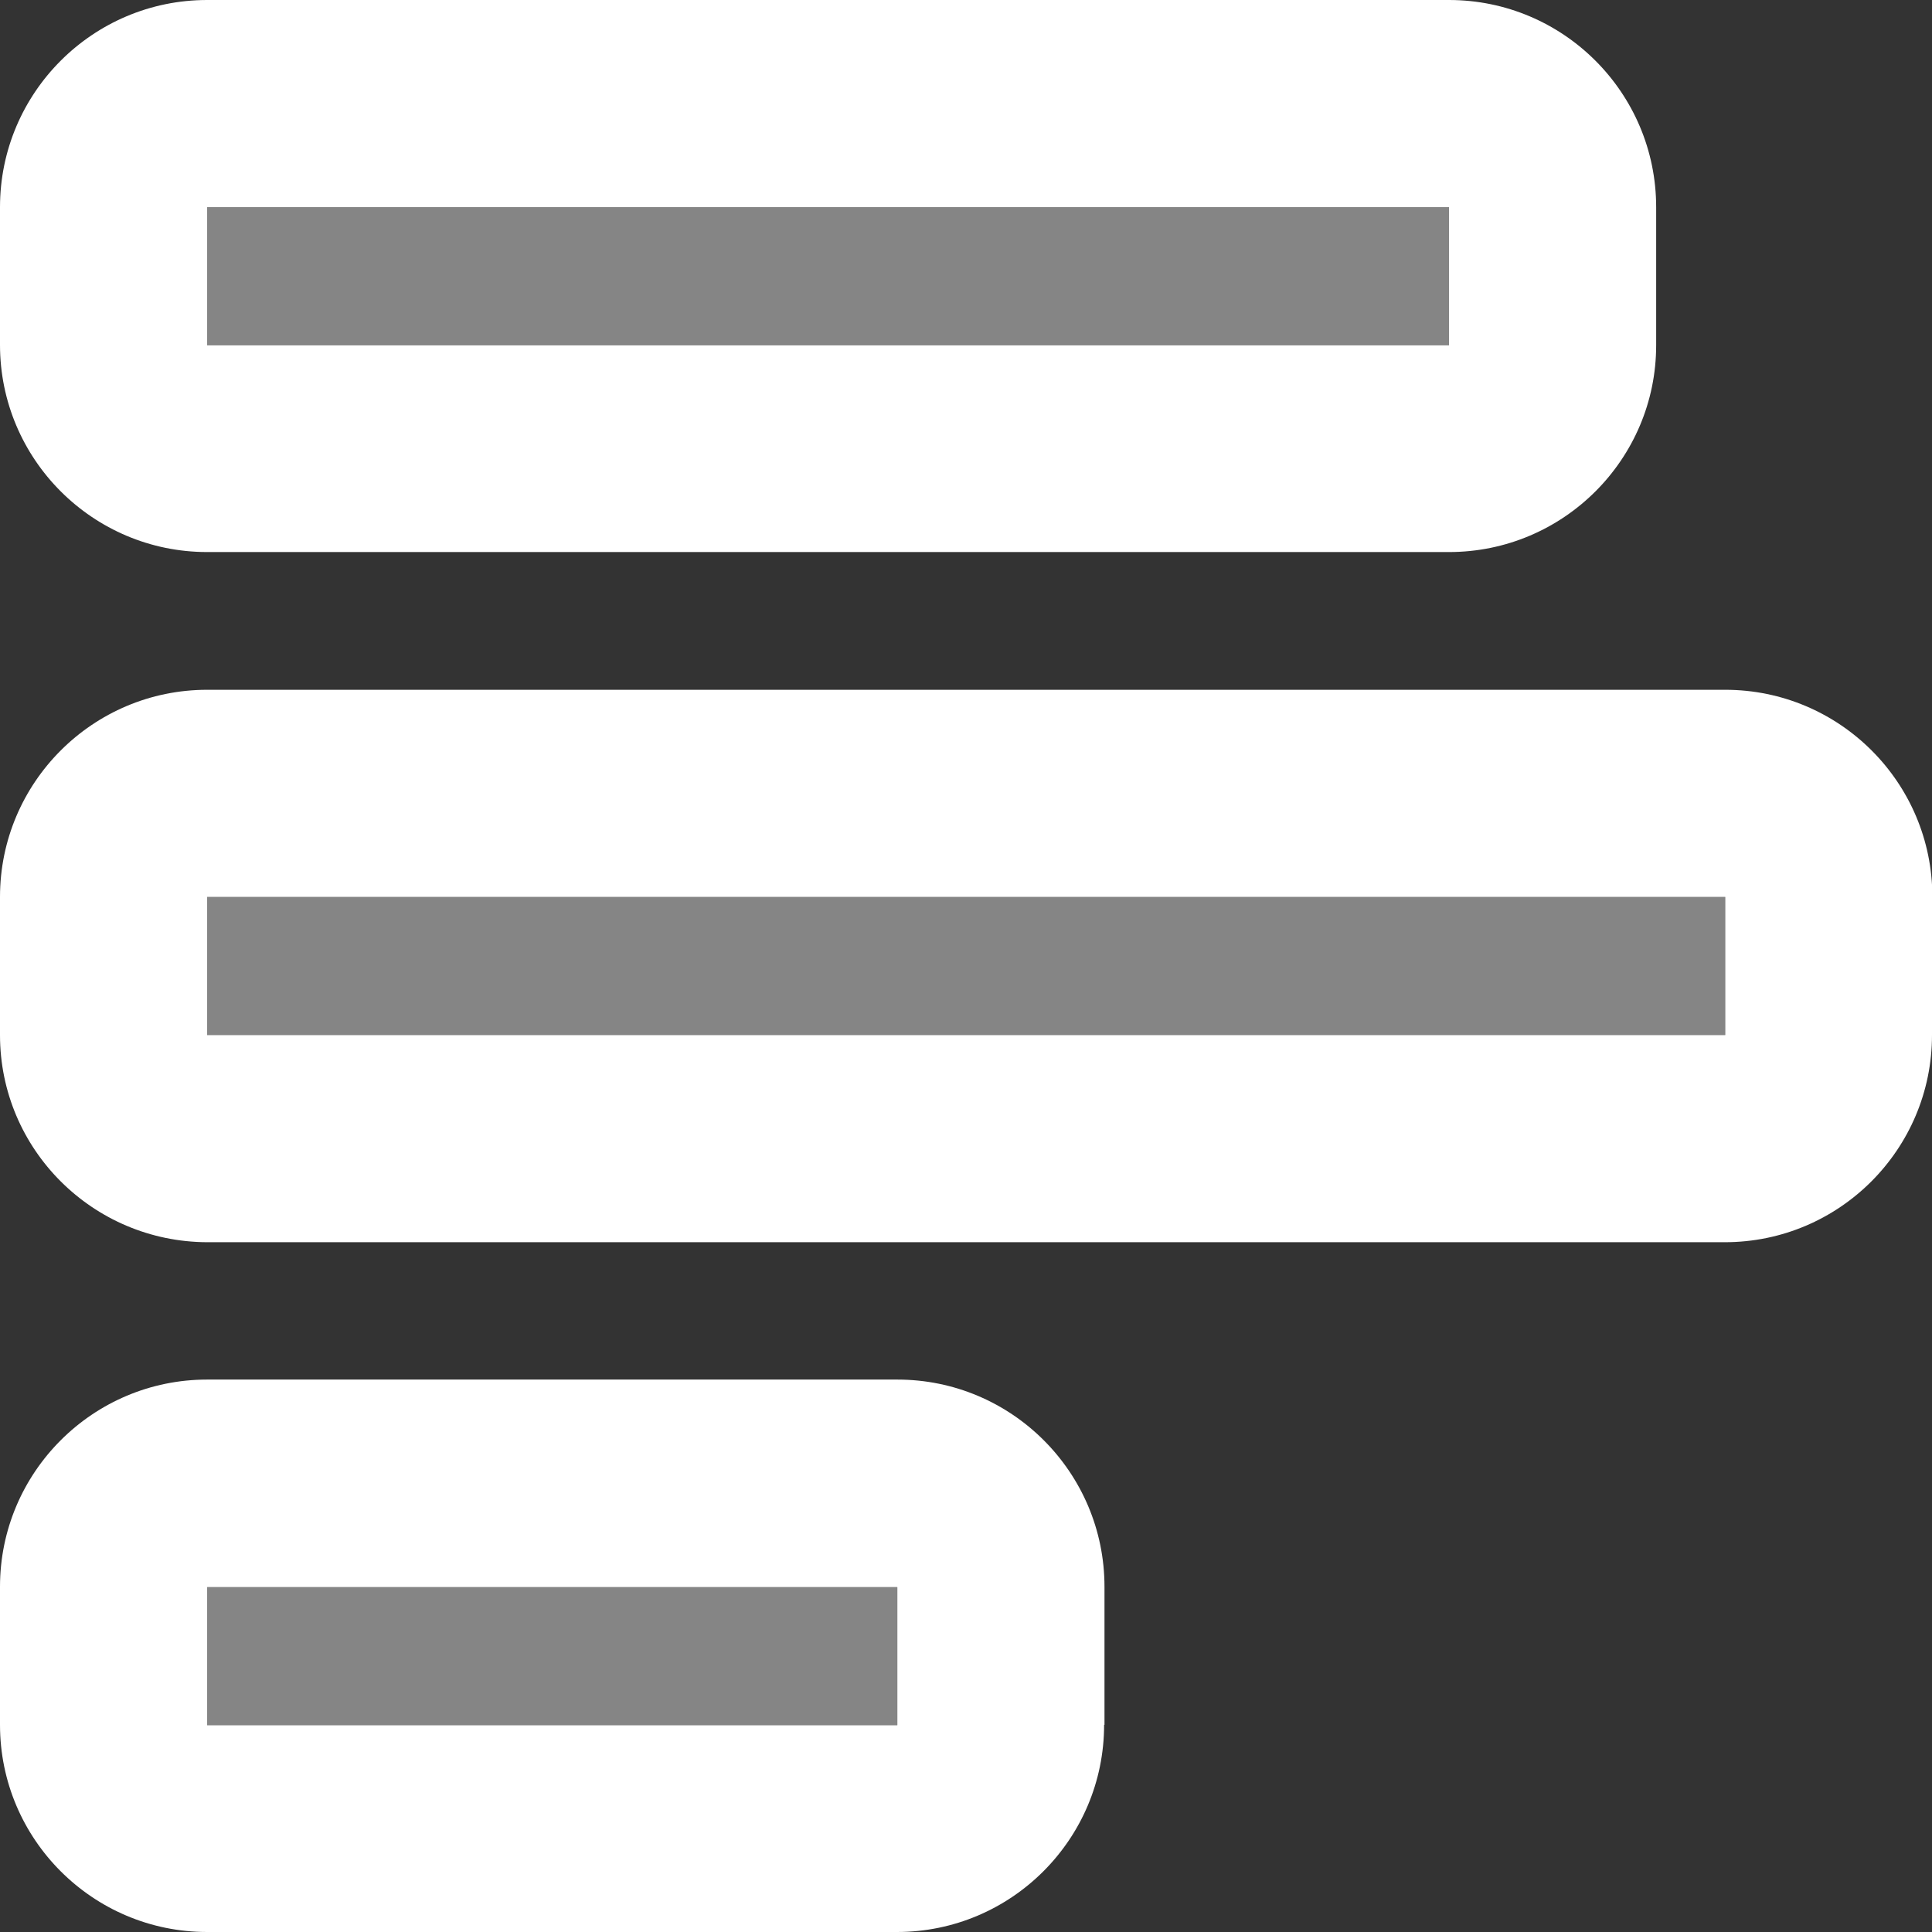
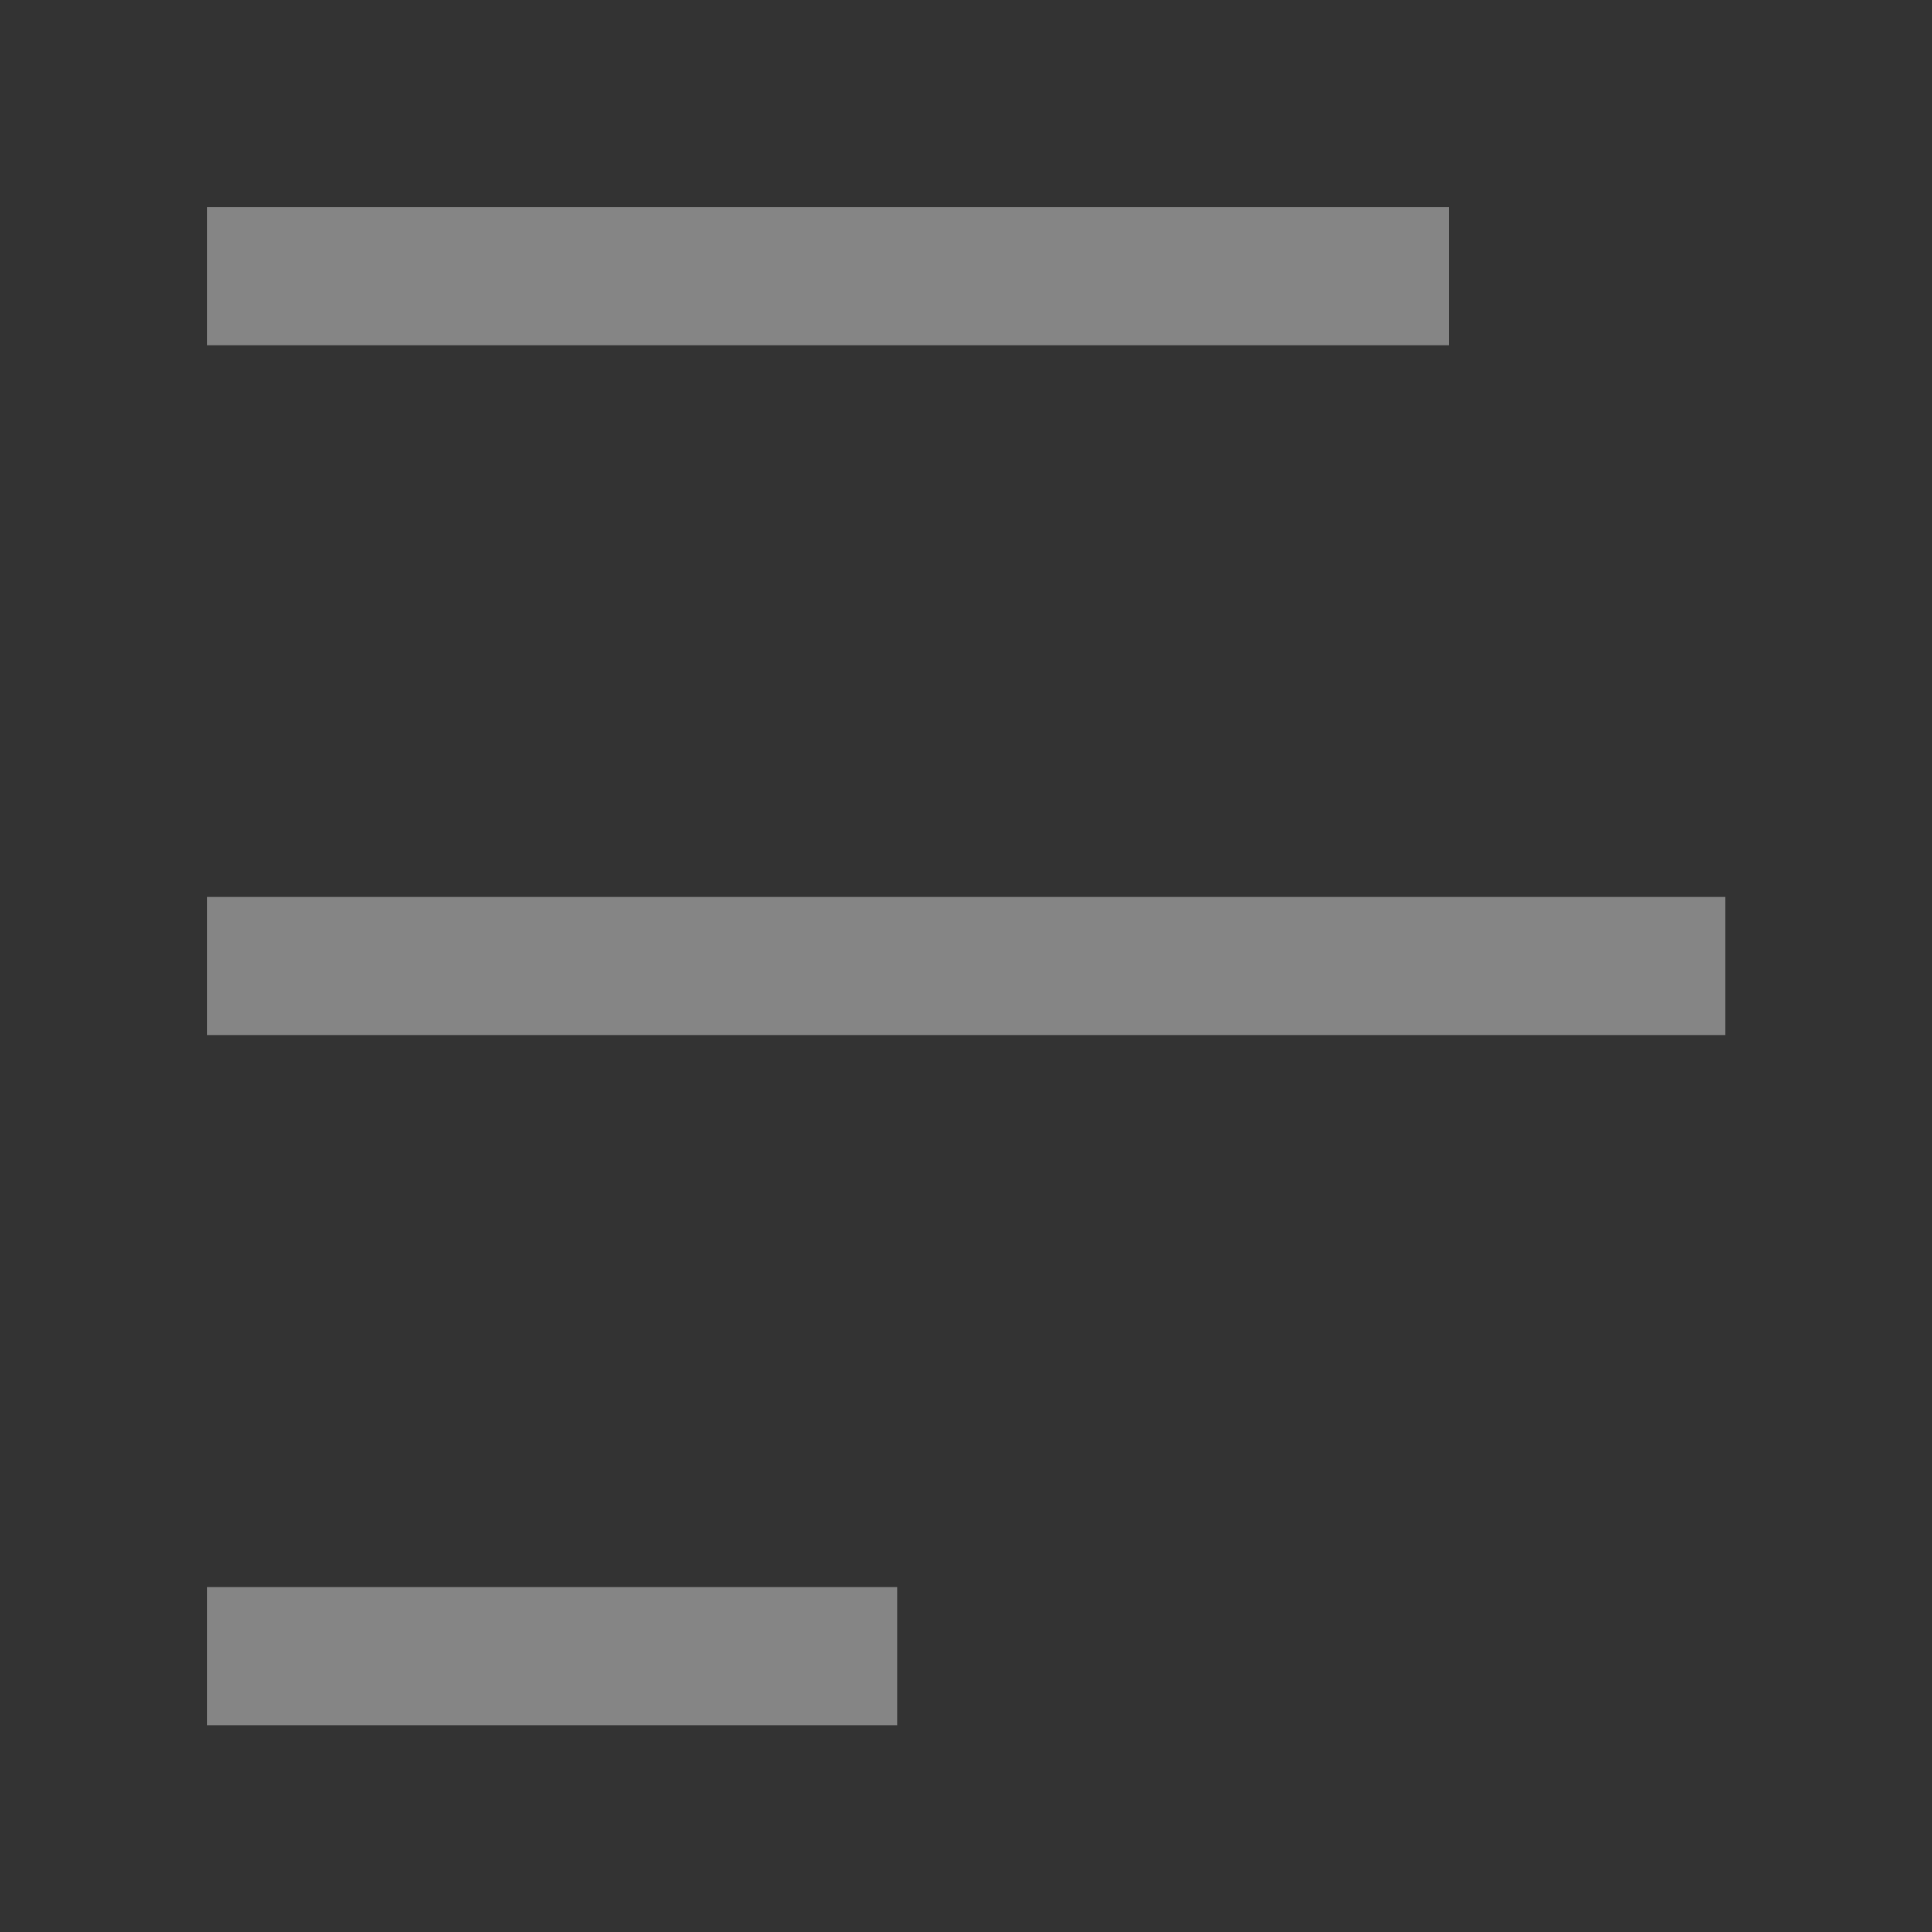
<svg xmlns="http://www.w3.org/2000/svg" version="1.1" id="Capa_1" x="0px" y="0px" viewBox="0 0 512 512" style="enable-background:new 0 0 512 512;" xml:space="preserve">
  <rect x="0" y="0" width="512" height="512" fill="#333333" stroke="none" />
  <style type="text/css"> .st0{opacity:0.4;fill:#FFFFFF;enable-background:new ;} .st1{fill:#FFFFFF;} </style>
  <g>
    <path class="st0" d="M54.9,54.9v36.6H384V54.9H54.9z M54.9,237.7v36.6h402.3v-36.6H54.9z M54.9,420.6v36.6h182.9v-36.6H54.9z" />
-     <path class="st1" d="M457.1,237.7H54.9v36.6h402.3V237.7z M512,274.3c0,30.3-24.6,54.9-54.9,54.9H54.9C24.6,329.1,0,304.6,0,274.3 v-36.6c0-30.3,24.6-54.9,54.9-54.9h402.3c30.3,0,54.9,24.6,54.9,54.9V274.3z M237.7,420.6H54.9v36.6h182.9V420.6z M292.6,457.1 c0,30.3-24.6,54.9-54.9,54.9H54.9C24.6,512,0,487.4,0,457.1v-36.6c0-30.3,24.6-54.9,54.9-54.9h182.9c30.3,0,54.9,24.6,54.9,54.9 V457.1z M384,91.4V54.9H54.9v36.6H384z M384,146.3H54.9C24.6,146.3,0,121.7,0,91.4V54.9C0,24.6,24.6,0,54.9,0H384 c30.3,0,54.9,24.6,54.9,54.9v36.6C438.9,121.7,414.3,146.3,384,146.3z" />
  </g>
</svg>